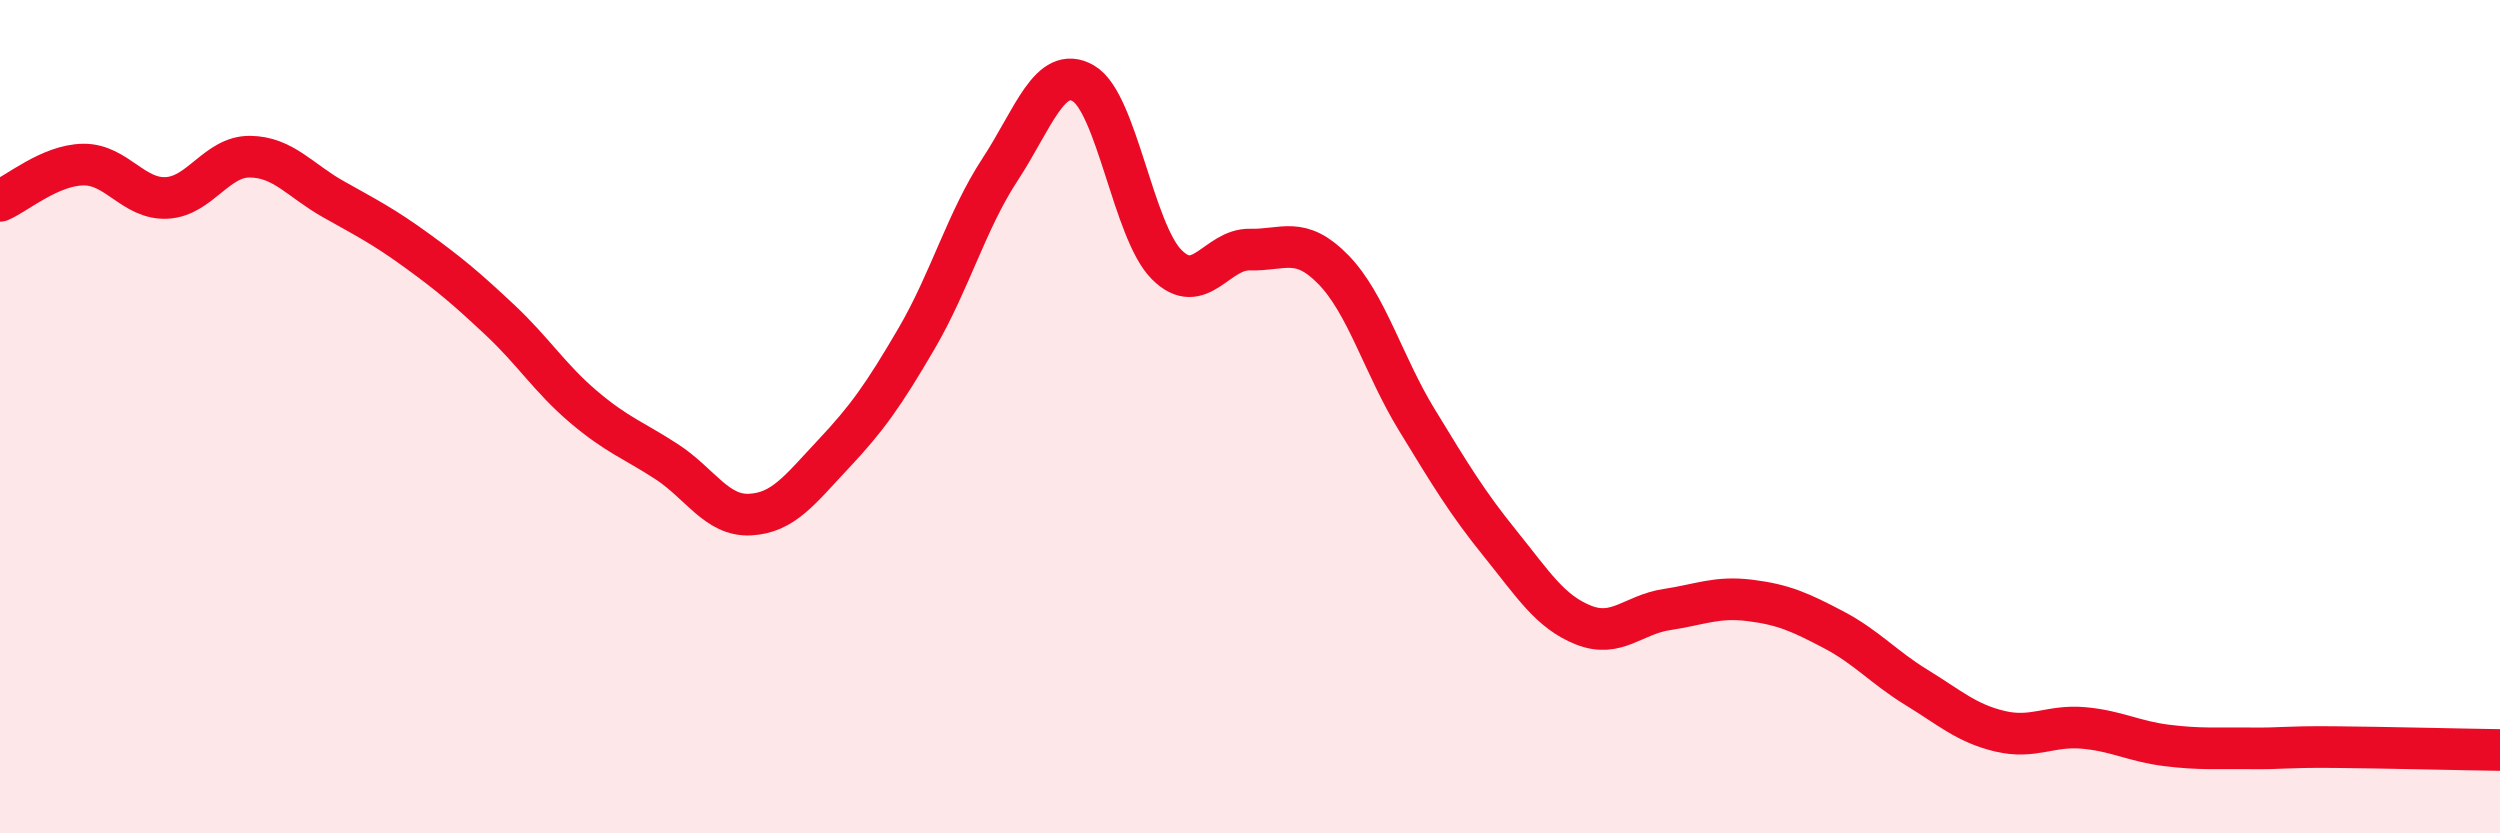
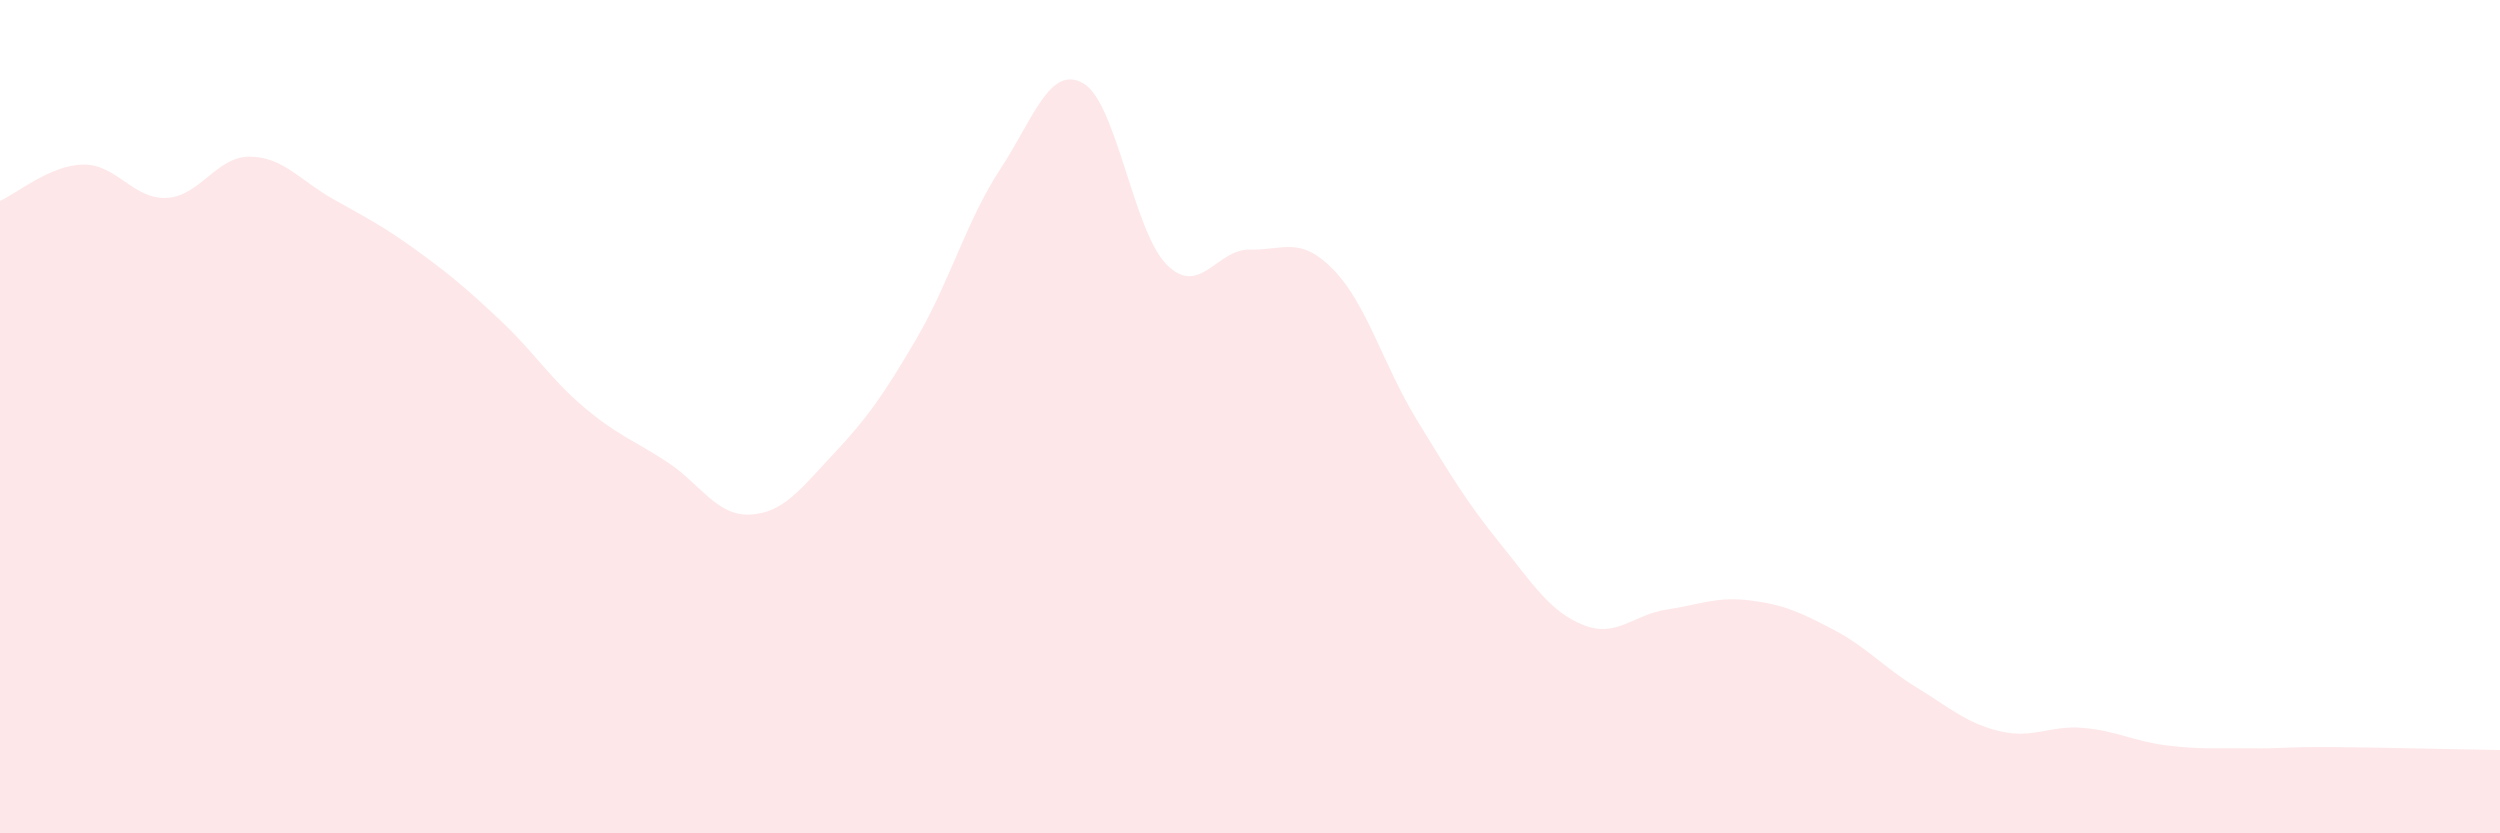
<svg xmlns="http://www.w3.org/2000/svg" width="60" height="20" viewBox="0 0 60 20">
  <path d="M 0,4.82 C 0.4,4.65 1.2,3.96 2,3.95 C 2.8,3.94 3.2,4.79 4,4.75 C 4.8,4.71 5.2,3.75 6,3.76 C 6.8,3.77 7.2,4.33 8,4.78 C 8.8,5.23 9.2,5.43 10,6.01 C 10.8,6.59 11.2,6.93 12,7.68 C 12.8,8.43 13.2,9.08 14,9.76 C 14.8,10.44 15.2,10.56 16,11.08 C 16.8,11.6 17.2,12.39 18,12.35 C 18.8,12.31 19.2,11.75 20,10.9 C 20.8,10.05 21.2,9.49 22,8.12 C 22.8,6.75 23.2,5.29 24,4.07 C 24.8,2.85 25.2,1.54 26,2 C 26.8,2.46 27.2,5.55 28,6.35 C 28.8,7.15 29.2,5.97 30,5.99 C 30.8,6.01 31.2,5.65 32,6.47 C 32.8,7.29 33.2,8.76 34,10.07 C 34.8,11.38 35.2,12.05 36,13.04 C 36.8,14.03 37.2,14.68 38,15 C 38.8,15.32 39.2,14.75 40,14.63 C 40.8,14.51 41.2,14.31 42,14.41 C 42.8,14.51 43.2,14.69 44,15.11 C 44.8,15.53 45.2,16.01 46,16.5 C 46.8,16.99 47.2,17.36 48,17.55 C 48.8,17.74 49.2,17.4 50,17.47 C 50.8,17.54 51.2,17.79 52,17.89 C 52.8,17.99 53.2,17.95 54,17.96 C 54.8,17.97 54.8,17.92 56,17.93 C 57.2,17.94 59.2,17.99 60,18L60 20L0 20Z" fill="#EB0A25" opacity="0.1" stroke-linecap="round" stroke-linejoin="round" />
-   <path d="M 0,4.82 C 0.4,4.65 1.2,3.96 2,3.95 C 2.8,3.94 3.2,4.79 4,4.75 C 4.8,4.71 5.2,3.75 6,3.76 C 6.8,3.77 7.2,4.33 8,4.78 C 8.8,5.23 9.2,5.43 10,6.01 C 10.8,6.59 11.2,6.93 12,7.68 C 12.8,8.43 13.2,9.08 14,9.76 C 14.8,10.44 15.2,10.56 16,11.08 C 16.8,11.6 17.2,12.39 18,12.35 C 18.8,12.31 19.2,11.75 20,10.9 C 20.8,10.05 21.2,9.49 22,8.12 C 22.8,6.75 23.2,5.29 24,4.07 C 24.8,2.85 25.2,1.54 26,2 C 26.8,2.46 27.2,5.55 28,6.35 C 28.8,7.15 29.2,5.97 30,5.99 C 30.8,6.01 31.2,5.65 32,6.47 C 32.8,7.29 33.2,8.76 34,10.07 C 34.8,11.38 35.2,12.05 36,13.04 C 36.8,14.03 37.2,14.68 38,15 C 38.8,15.32 39.2,14.75 40,14.63 C 40.8,14.51 41.2,14.31 42,14.41 C 42.8,14.51 43.2,14.69 44,15.11 C 44.8,15.53 45.2,16.01 46,16.5 C 46.8,16.99 47.2,17.36 48,17.55 C 48.8,17.74 49.2,17.4 50,17.47 C 50.8,17.54 51.2,17.79 52,17.89 C 52.8,17.99 53.2,17.95 54,17.96 C 54.8,17.97 54.8,17.92 56,17.93 C 57.2,17.94 59.2,17.99 60,18" stroke="#EB0A25" stroke-width="1" fill="none" stroke-linecap="round" stroke-linejoin="round" />
</svg>